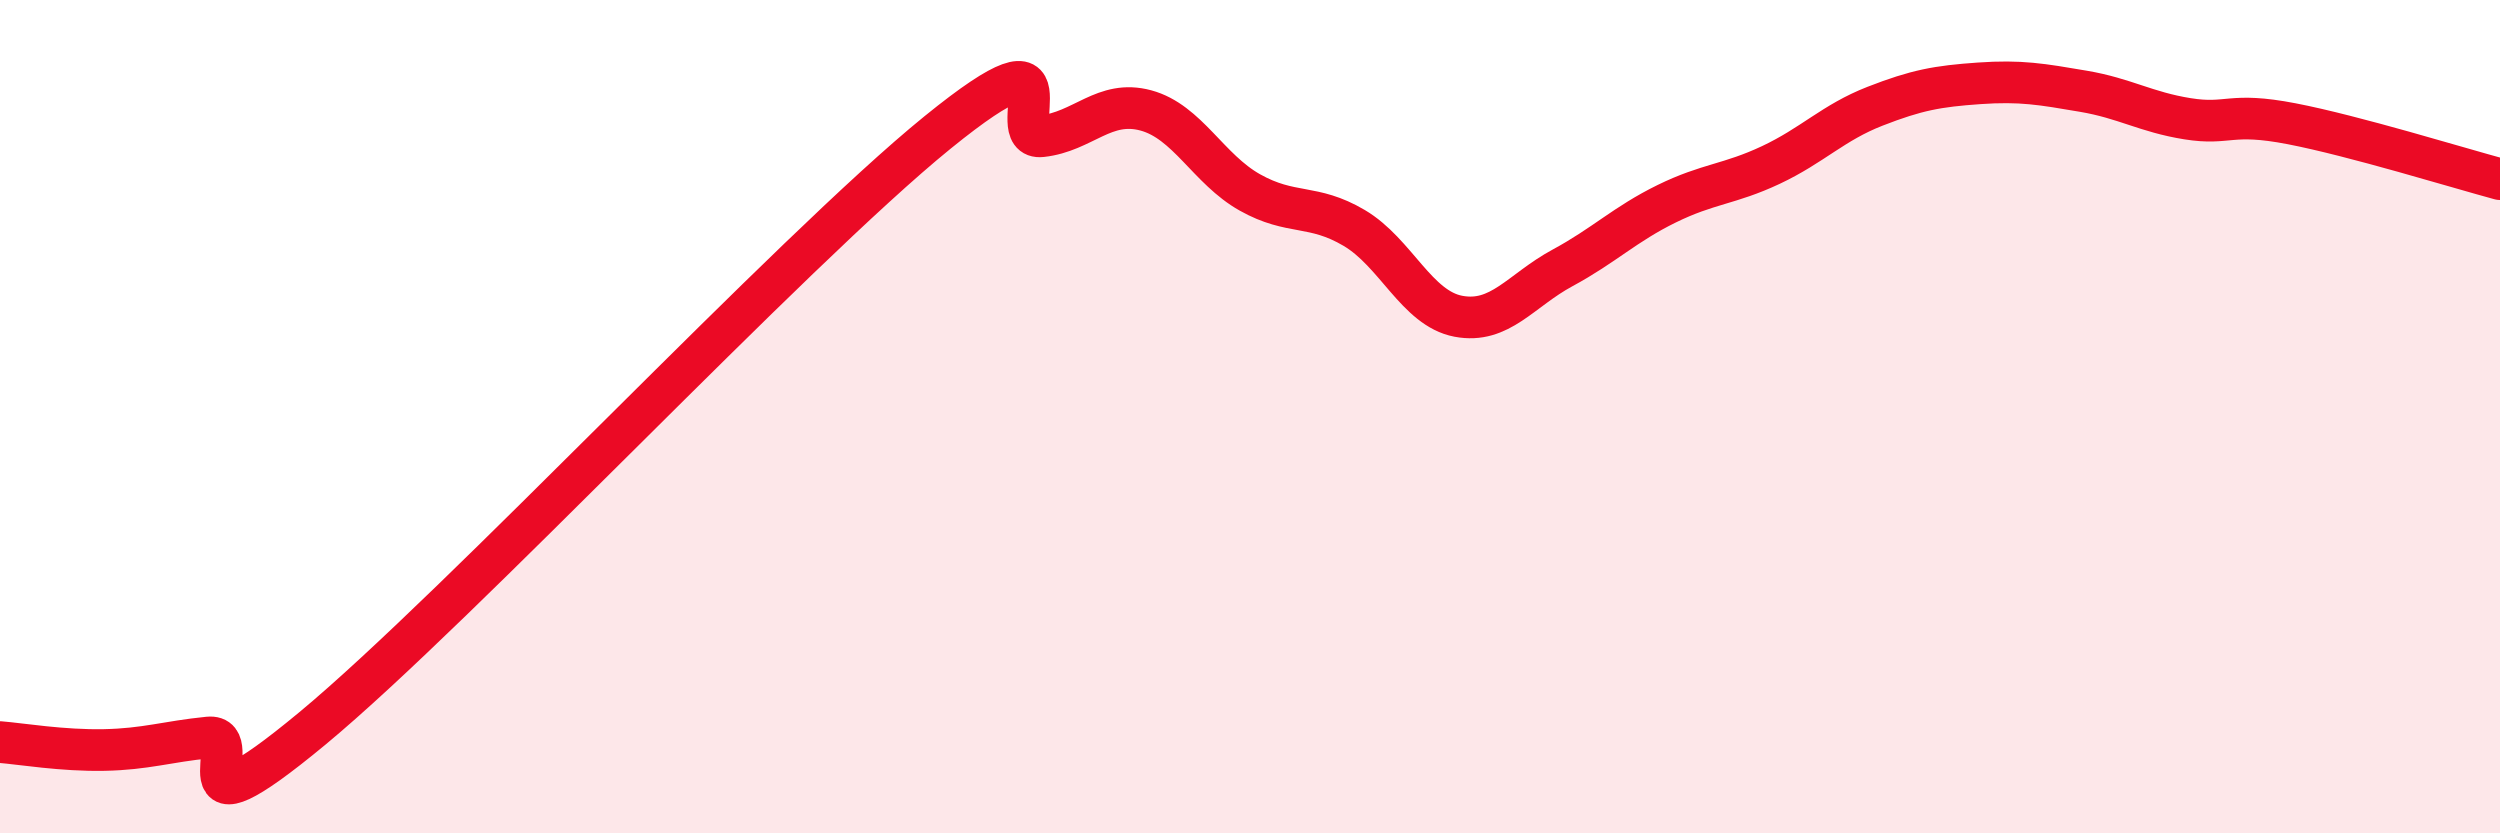
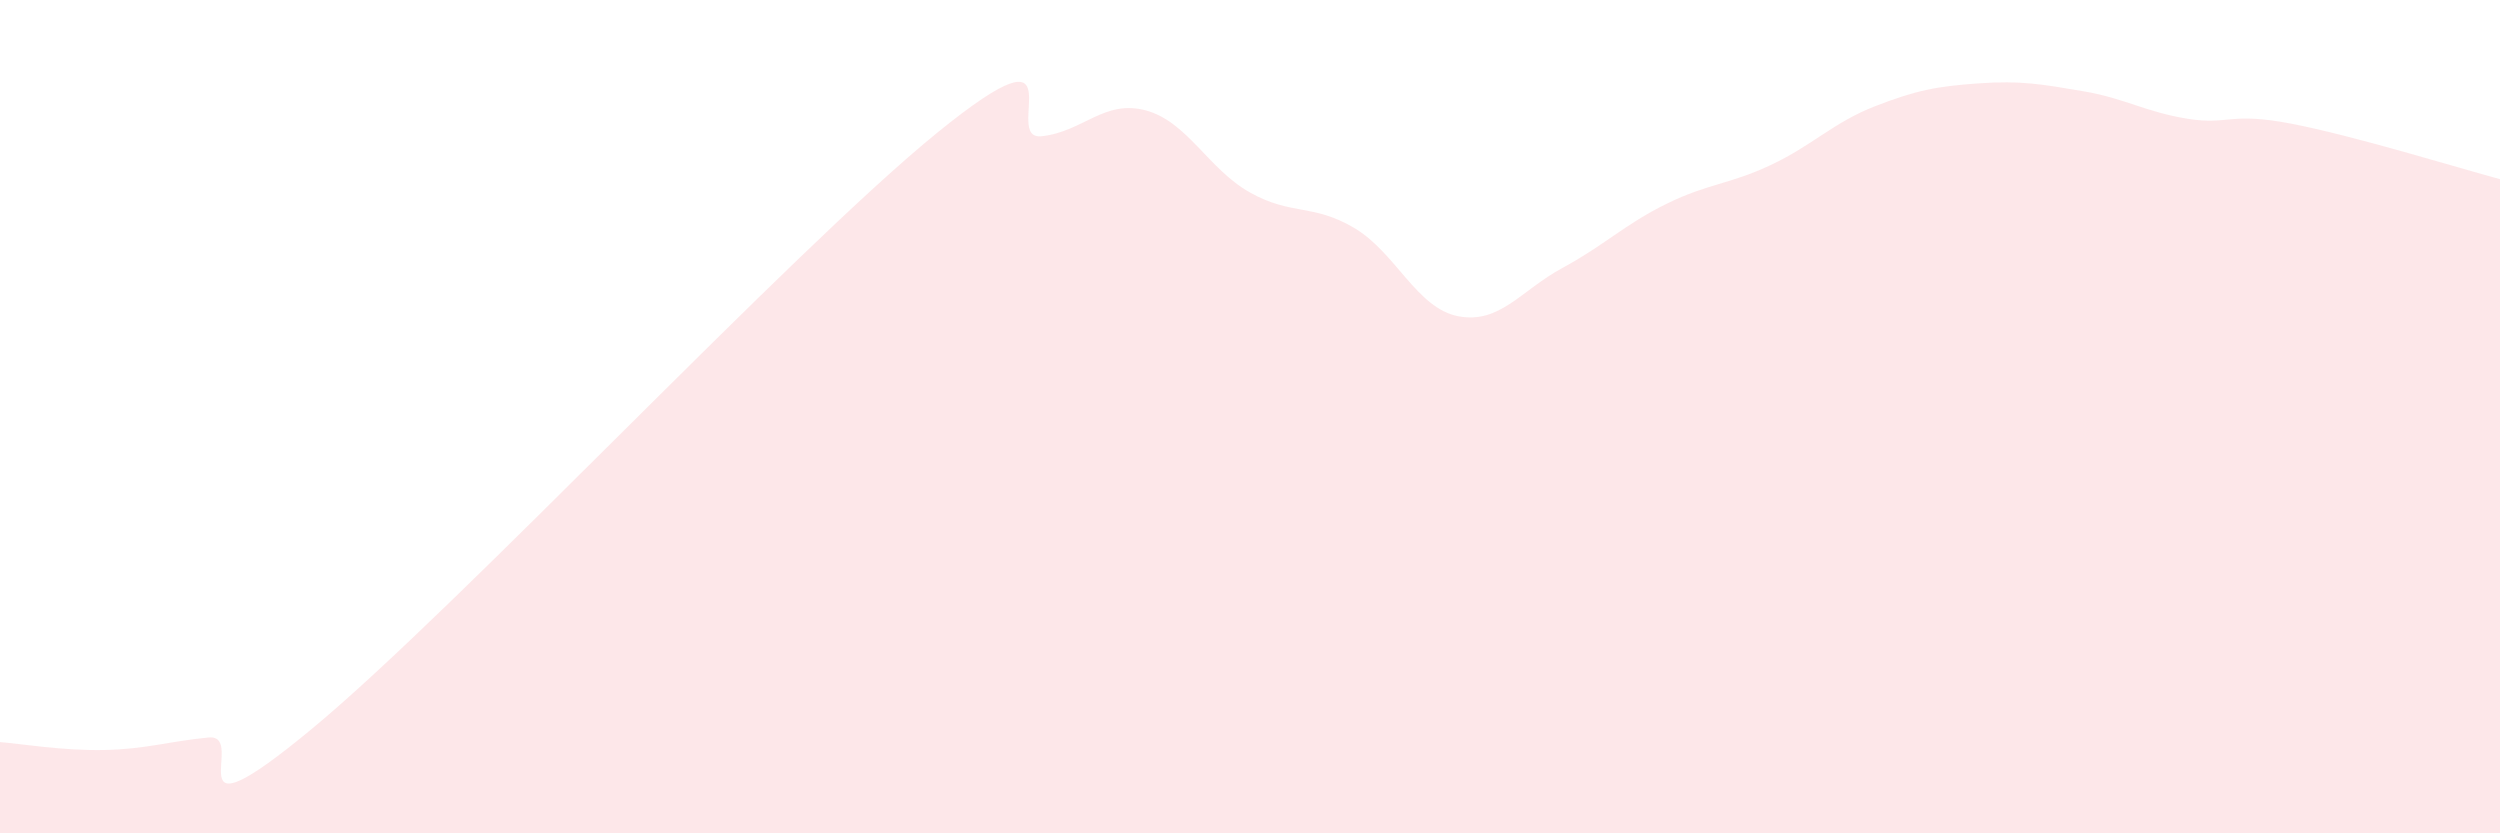
<svg xmlns="http://www.w3.org/2000/svg" width="60" height="20" viewBox="0 0 60 20">
  <path d="M 0,17.81 C 0.5,17.85 1.5,18.02 2.5,18 C 3.5,17.98 4,17.8 5,17.7 C 6,17.6 4,20.38 7.5,17.48 C 11,14.58 19,6.02 22.5,3.18 C 26,0.34 24,3.38 25,3.27 C 26,3.16 26.5,2.38 27.5,2.65 C 28.5,2.92 29,4.06 30,4.62 C 31,5.18 31.5,4.88 32.5,5.47 C 33.5,6.06 34,7.4 35,7.59 C 36,7.78 36.5,6.97 37.5,6.43 C 38.5,5.89 39,5.38 40,4.89 C 41,4.4 41.5,4.43 42.5,3.96 C 43.5,3.49 44,2.94 45,2.55 C 46,2.16 46.5,2.07 47.5,2 C 48.5,1.93 49,2.02 50,2.19 C 51,2.36 51.5,2.69 52.5,2.85 C 53.5,3.01 53.5,2.68 55,2.97 C 56.5,3.26 59,4.03 60,4.3L60 20L0 20Z" fill="#EB0A25" opacity="0.1" stroke-linecap="round" stroke-linejoin="round" />
-   <path d="M 0,17.81 C 0.5,17.85 1.5,18.02 2.5,18 C 3.5,17.98 4,17.8 5,17.7 C 6,17.6 4,20.38 7.5,17.48 C 11,14.58 19,6.02 22.5,3.18 C 26,0.34 24,3.38 25,3.27 C 26,3.16 26.5,2.38 27.5,2.65 C 28.5,2.92 29,4.06 30,4.62 C 31,5.18 31.5,4.88 32.5,5.47 C 33.5,6.06 34,7.4 35,7.59 C 36,7.78 36.5,6.97 37.5,6.43 C 38.5,5.89 39,5.38 40,4.89 C 41,4.4 41.5,4.43 42.5,3.96 C 43.5,3.49 44,2.94 45,2.55 C 46,2.16 46.5,2.07 47.5,2 C 48.5,1.93 49,2.02 50,2.19 C 51,2.36 51.5,2.69 52.5,2.85 C 53.5,3.01 53.5,2.68 55,2.97 C 56.5,3.26 59,4.03 60,4.3" stroke="#EB0A25" stroke-width="1" fill="none" stroke-linecap="round" stroke-linejoin="round" />
</svg>